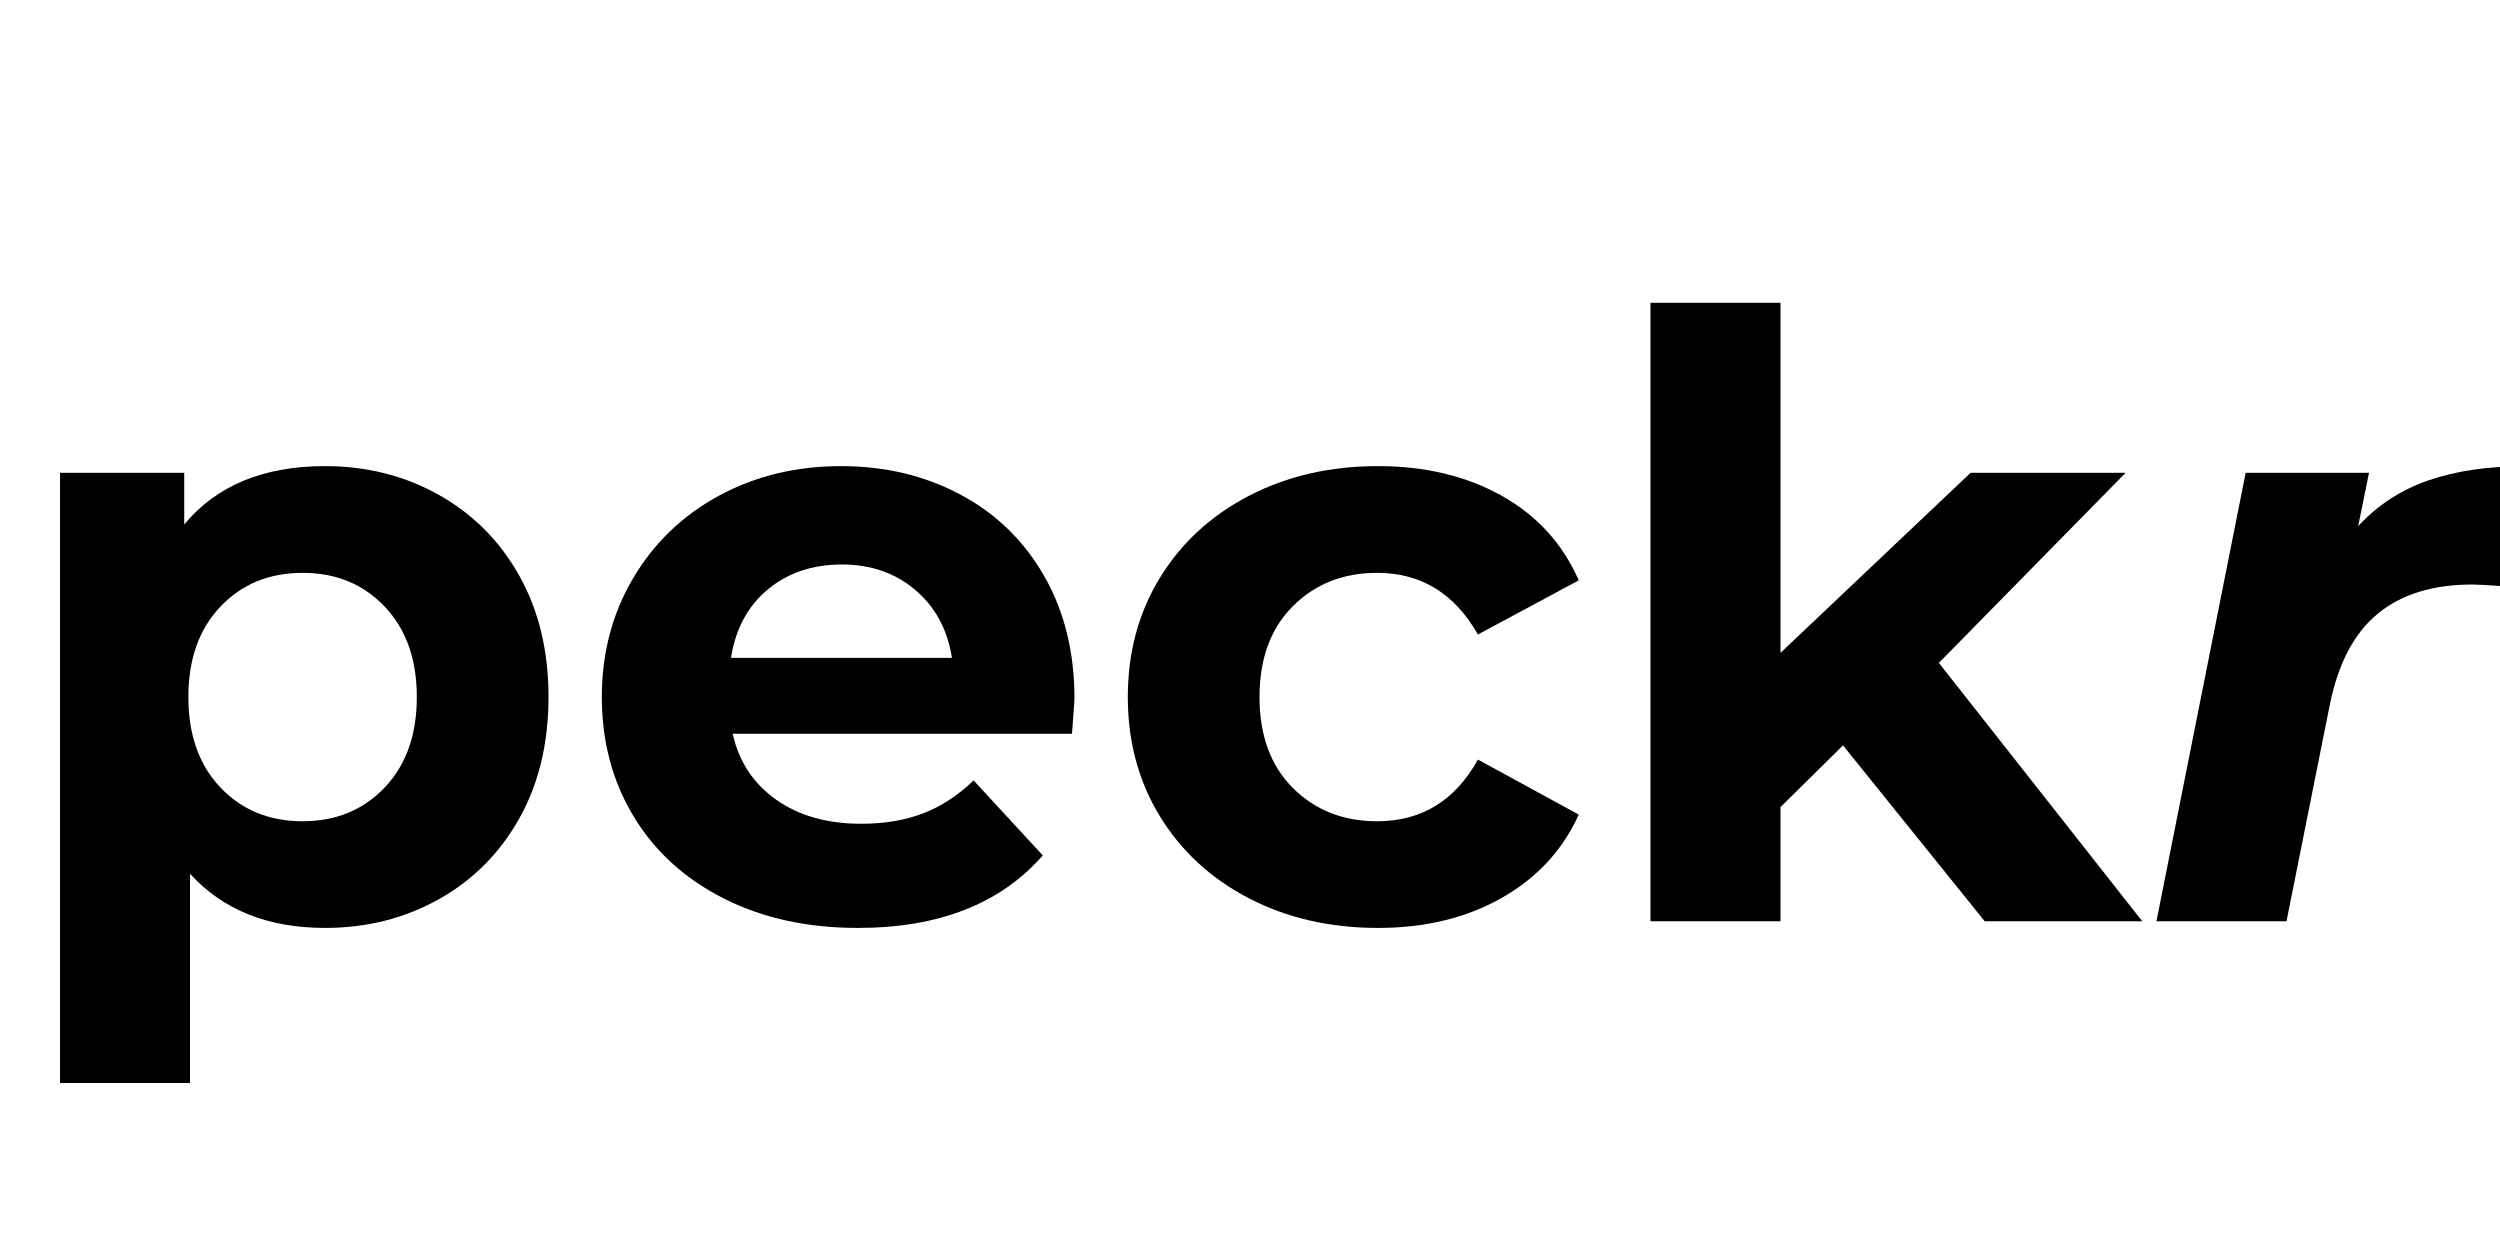
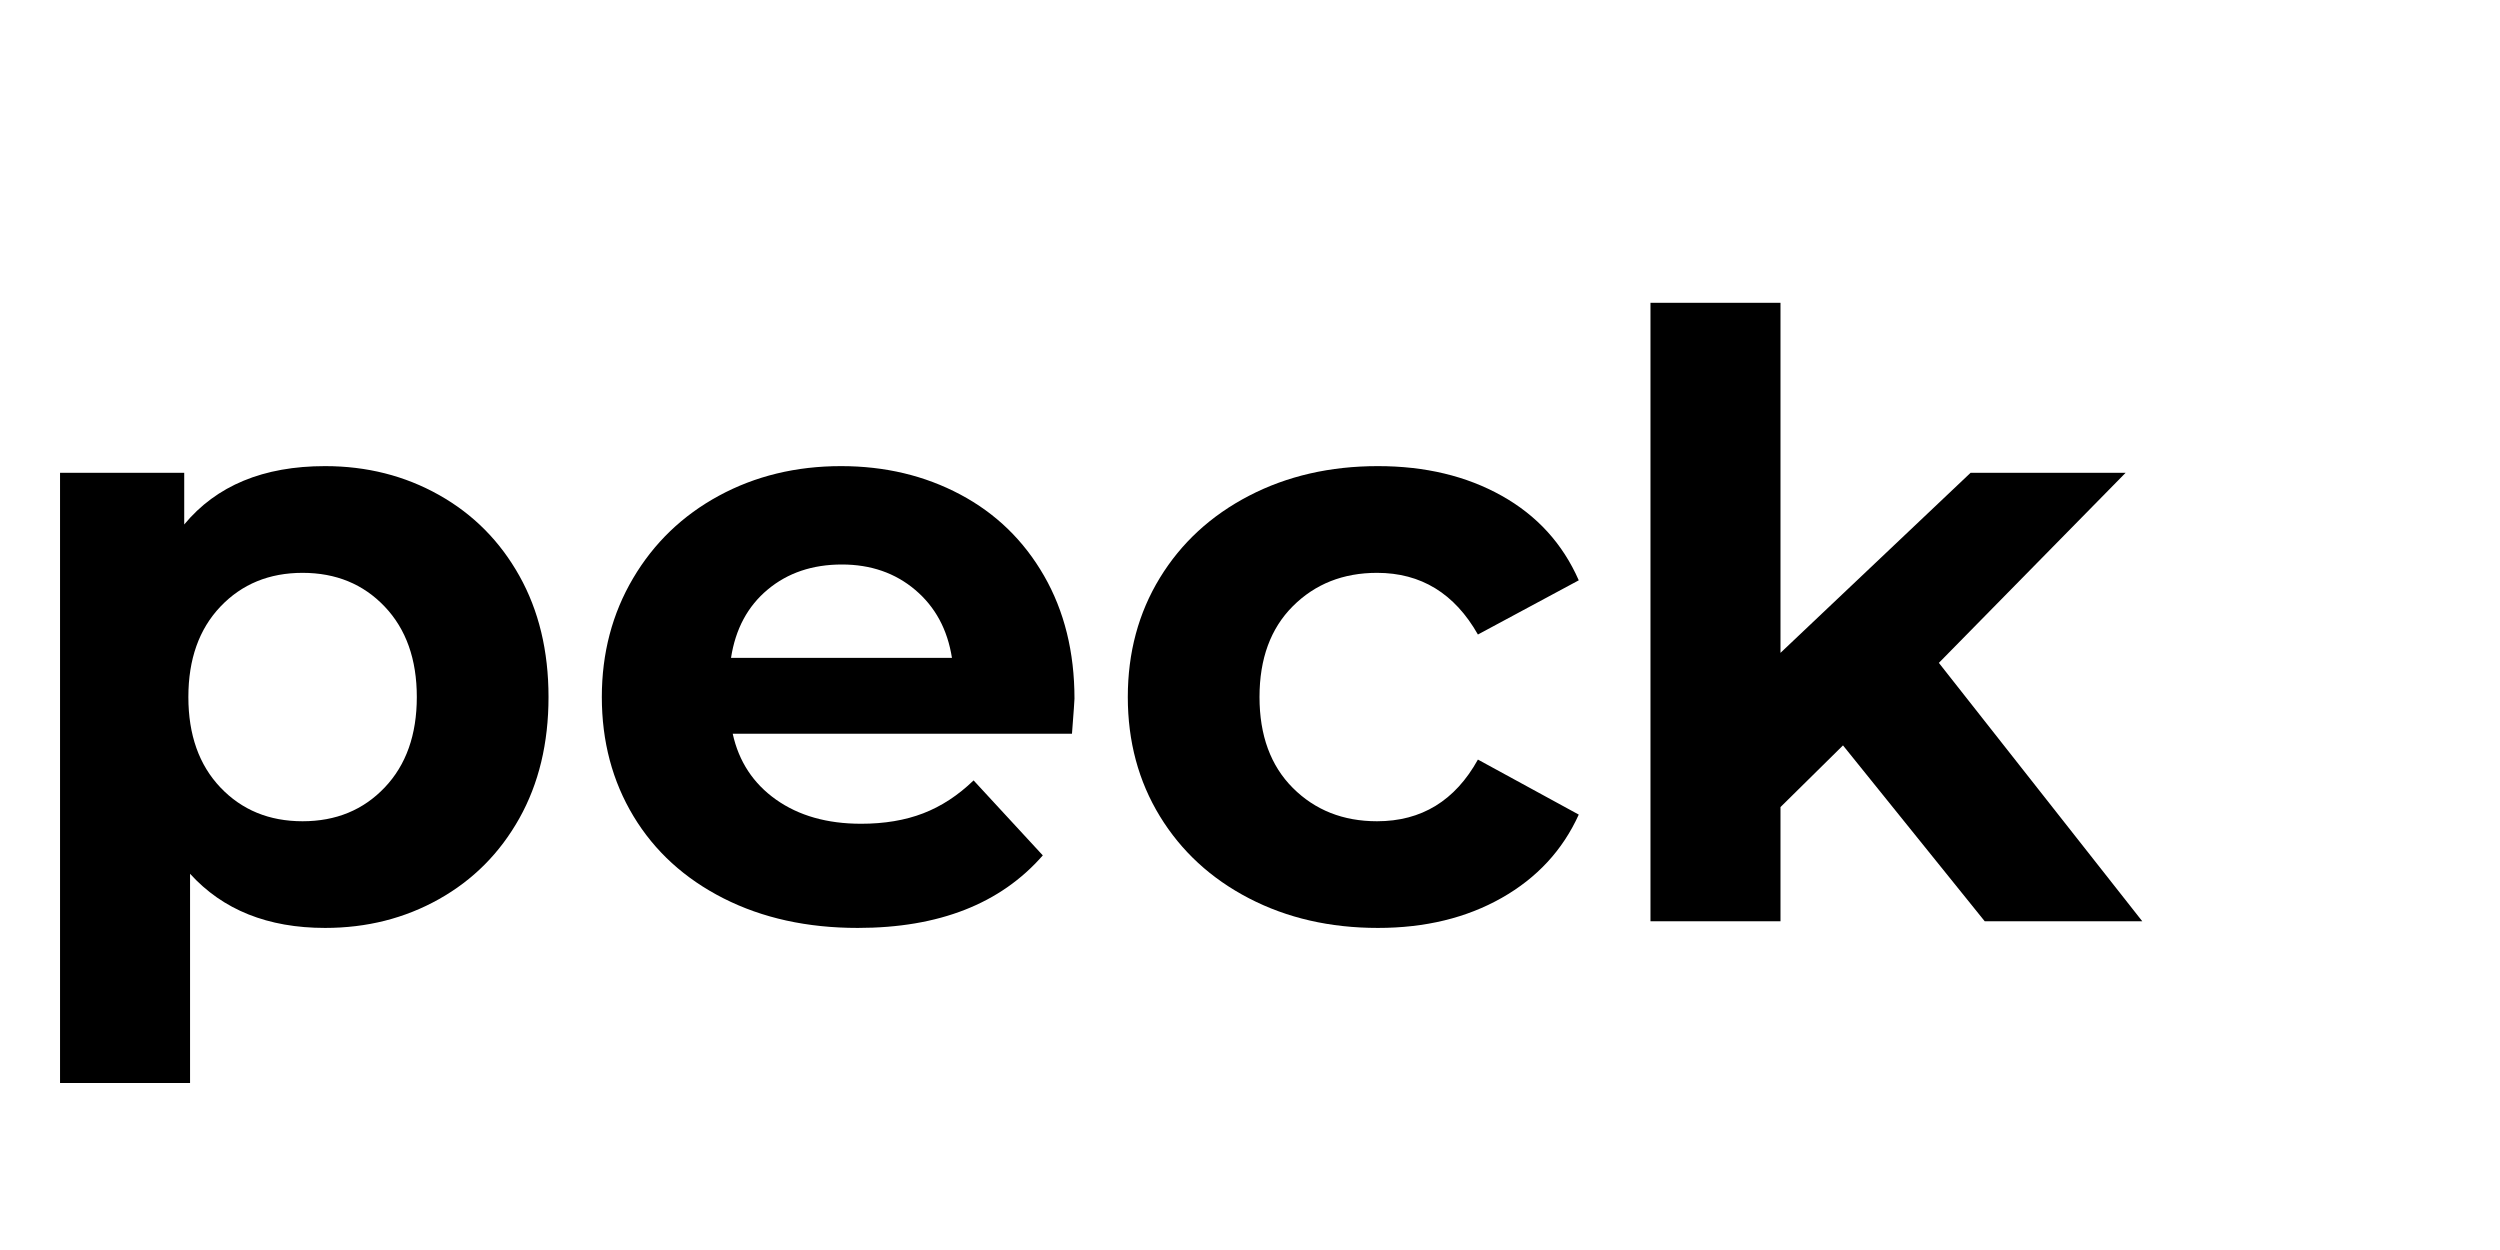
<svg xmlns="http://www.w3.org/2000/svg" width="1080" zoomAndPan="magnify" viewBox="0 0 810 405" height="540" preserveAspectRatio="xMidYMid meet" version="1.2">
  <defs />
  <g id="b543bdba7f">
    <g style="fill:#000000;fill-opacity:1;">
      <g transform="translate(0, 298.492)">
        <path style="stroke:none" d="M 105.328 -147.469 C 118.836 -147.469 131.129 -144.359 142.203 -138.141 C 153.273 -131.93 161.961 -123.195 168.266 -111.938 C 174.566 -100.688 177.719 -87.594 177.719 -72.656 C 177.719 -57.707 174.566 -44.602 168.266 -33.344 C 161.961 -22.094 153.273 -13.363 142.203 -7.156 C 131.129 -0.945 118.836 2.156 105.328 2.156 C 86.785 2.156 72.203 -3.691 61.578 -15.391 L 61.578 52.391 L 19.453 52.391 L 19.453 -145.297 L 59.688 -145.297 L 59.688 -128.562 C 70.133 -141.164 85.348 -147.469 105.328 -147.469 Z M 98.031 -32.406 C 108.844 -32.406 117.711 -36.051 124.641 -43.344 C 131.578 -50.633 135.047 -60.406 135.047 -72.656 C 135.047 -84.895 131.578 -94.66 124.641 -101.953 C 117.711 -109.242 108.844 -112.891 98.031 -112.891 C 87.227 -112.891 78.359 -109.242 71.422 -101.953 C 64.492 -94.66 61.031 -84.895 61.031 -72.656 C 61.031 -60.406 64.492 -50.633 71.422 -43.344 C 78.359 -36.051 87.227 -32.406 98.031 -32.406 Z M 98.031 -32.406 " />
      </g>
    </g>
    <g style="fill:#000000;fill-opacity:1;">
      <g transform="translate(186.351, 298.492)">
        <path style="stroke:none" d="M 161.781 -72.109 C 161.781 -71.566 161.508 -67.785 160.969 -60.766 L 51.047 -60.766 C 53.023 -51.766 57.703 -44.648 65.078 -39.422 C 72.461 -34.203 81.648 -31.594 92.641 -31.594 C 100.203 -31.594 106.906 -32.719 112.75 -34.969 C 118.602 -37.219 124.051 -40.773 129.094 -45.641 L 151.516 -21.344 C 137.828 -5.676 117.844 2.156 91.562 2.156 C 75.176 2.156 60.68 -1.035 48.078 -7.422 C 35.473 -13.816 25.75 -22.688 18.906 -34.031 C 12.062 -45.375 8.641 -58.25 8.641 -72.656 C 8.641 -86.875 12.016 -99.695 18.766 -111.125 C 25.516 -122.562 34.785 -131.477 46.578 -137.875 C 58.379 -144.27 71.57 -147.469 86.156 -147.469 C 100.375 -147.469 113.242 -144.406 124.766 -138.281 C 136.297 -132.156 145.348 -123.375 151.922 -111.938 C 158.492 -100.508 161.781 -87.234 161.781 -72.109 Z M 86.422 -115.594 C 76.879 -115.594 68.867 -112.891 62.391 -107.484 C 55.91 -102.086 51.945 -94.707 50.5 -85.344 L 122.078 -85.344 C 120.641 -94.531 116.676 -101.867 110.188 -107.359 C 103.707 -112.848 95.785 -115.594 86.422 -115.594 Z M 86.422 -115.594 " />
      </g>
    </g>
    <g style="fill:#000000;fill-opacity:1;">
      <g transform="translate(356.768, 298.492)">
        <path style="stroke:none" d="M 89.672 2.156 C 74.18 2.156 60.27 -1.035 47.938 -7.422 C 35.602 -13.816 25.969 -22.688 19.031 -34.031 C 12.102 -45.375 8.641 -58.25 8.641 -72.656 C 8.641 -87.051 12.102 -99.922 19.031 -111.266 C 25.969 -122.609 35.602 -131.477 47.938 -137.875 C 60.27 -144.27 74.18 -147.469 89.672 -147.469 C 104.973 -147.469 118.336 -144.27 129.766 -137.875 C 141.203 -131.477 149.531 -122.344 154.75 -110.469 L 122.078 -92.906 C 114.516 -106.227 103.617 -112.891 89.391 -112.891 C 78.41 -112.891 69.316 -109.285 62.109 -102.078 C 54.91 -94.879 51.312 -85.07 51.312 -72.656 C 51.312 -60.227 54.91 -50.41 62.109 -43.203 C 69.316 -36.004 78.41 -32.406 89.391 -32.406 C 103.797 -32.406 114.691 -39.066 122.078 -52.391 L 154.75 -34.562 C 149.531 -23.039 141.203 -14.039 129.766 -7.562 C 118.336 -1.082 104.973 2.156 89.672 2.156 Z M 89.672 2.156 " />
      </g>
    </g>
    <g style="fill:#000000;fill-opacity:1;">
      <g transform="translate(515.302, 298.492)">
        <path style="stroke:none" d="M 81.828 -56.984 L 61.578 -37 L 61.578 0 L 19.453 0 L 19.453 -200.391 L 61.578 -200.391 L 61.578 -86.969 L 123.156 -145.297 L 173.391 -145.297 L 112.891 -83.719 L 178.797 0 L 127.75 0 Z M 81.828 -56.984 " />
      </g>
    </g>
    <g style="fill:#000000;fill-opacity:1;">
      <g transform="translate(693.562, 298.492)">
-         <path style="stroke:none" d="M 70.484 -128.016 C 76.785 -134.859 84.395 -139.812 93.312 -142.875 C 102.227 -145.938 112.719 -147.469 124.781 -147.469 L 117.219 -108.578 C 112.176 -108.93 108.93 -109.109 107.484 -109.109 C 94.703 -109.109 84.484 -105.957 76.828 -99.656 C 69.18 -93.352 64.008 -83.539 61.312 -70.219 L 47.266 0 L 5.125 0 L 34.031 -145.297 L 74 -145.297 Z M 70.484 -128.016 " />
-       </g>
+         </g>
    </g>
  </g>
</svg>